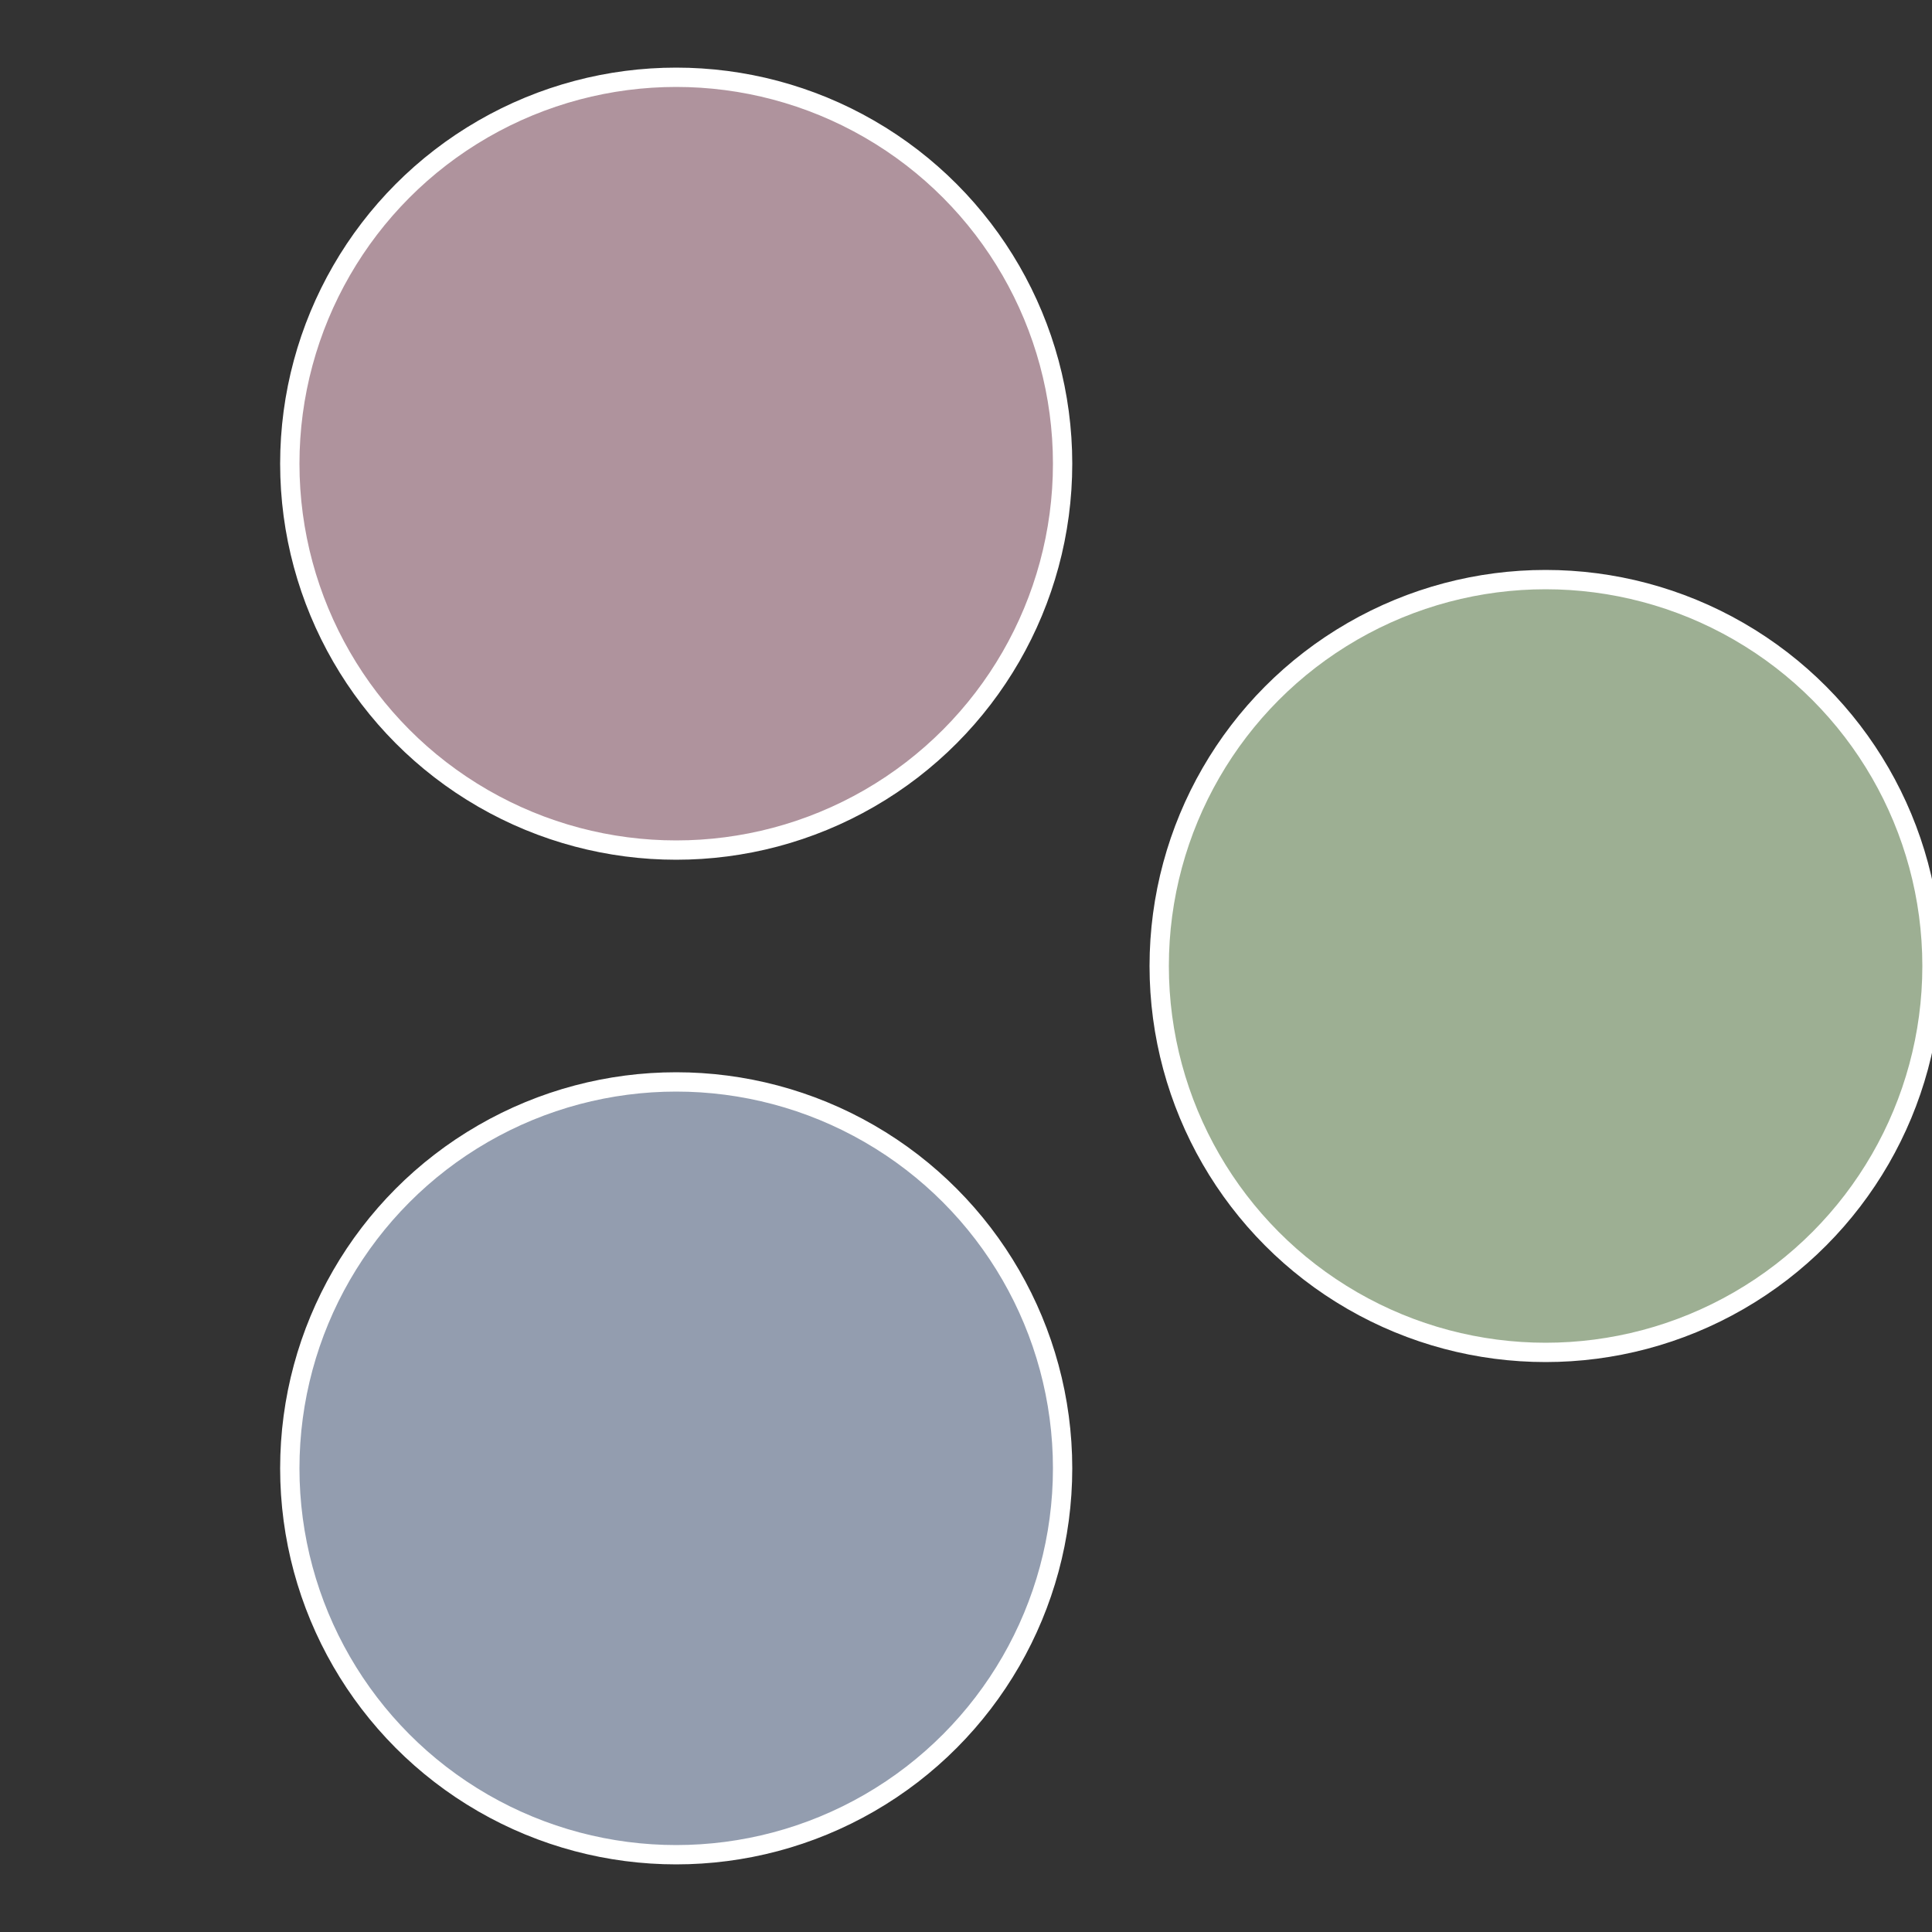
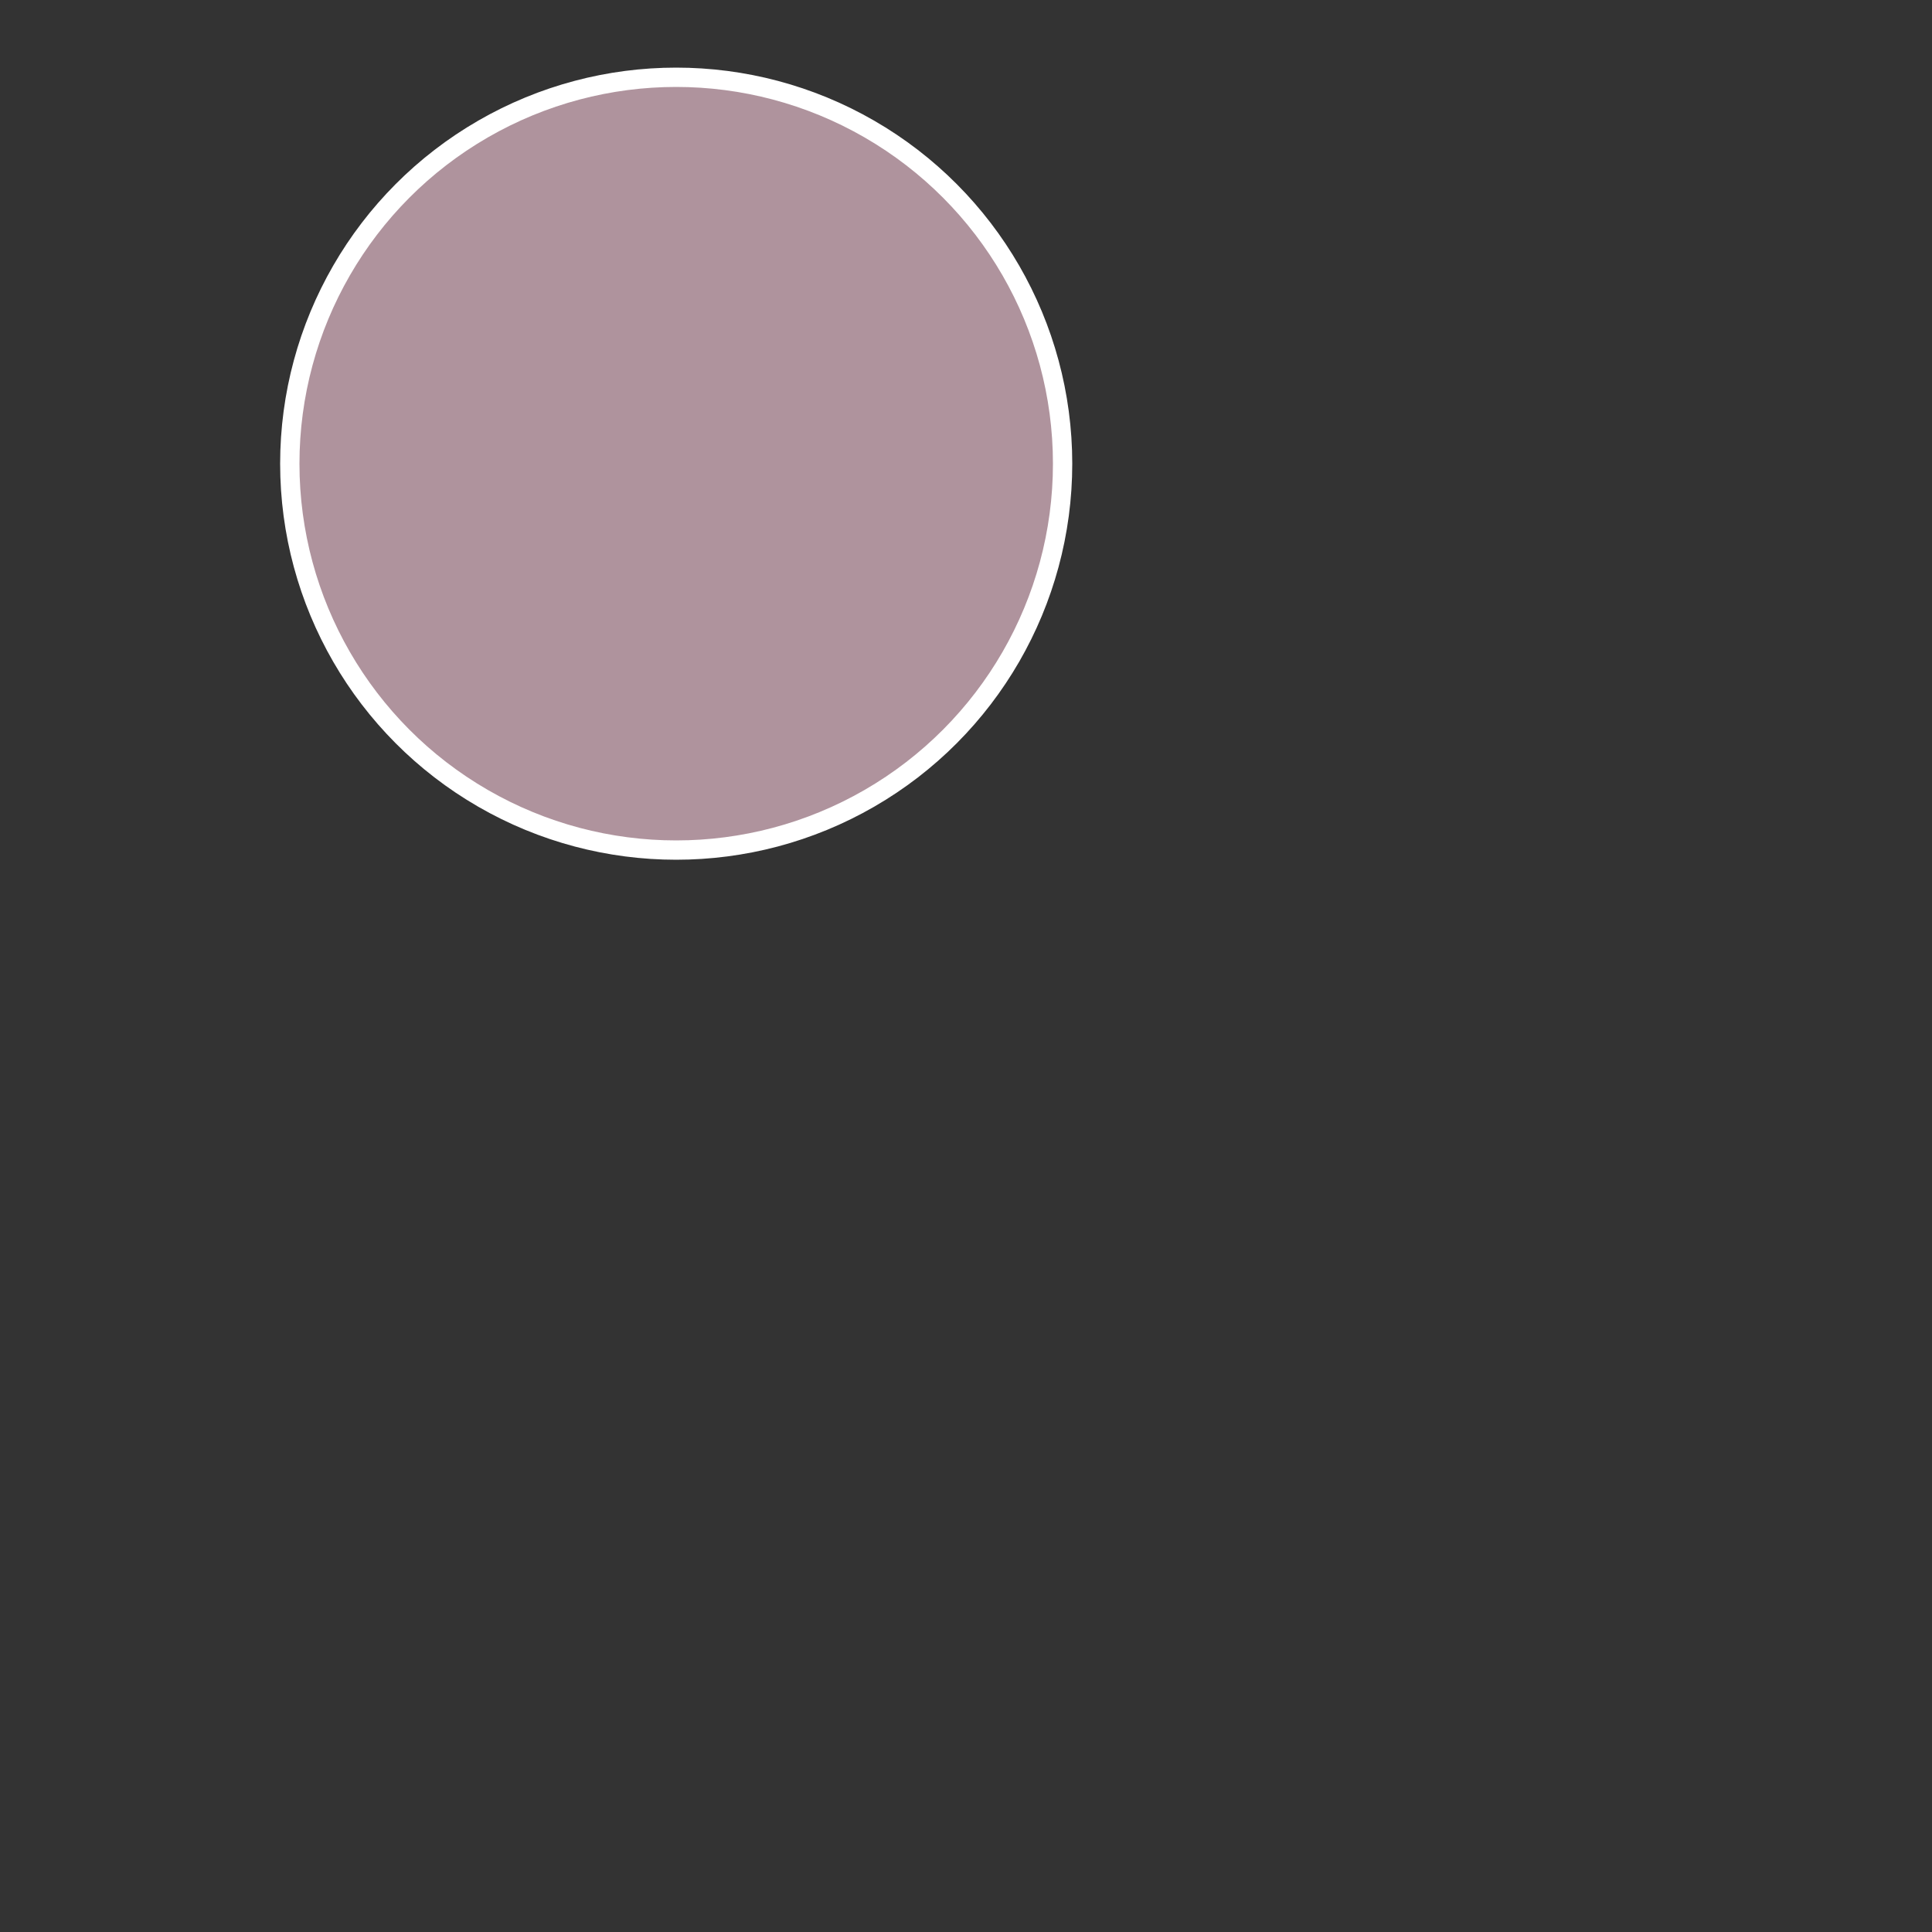
<svg xmlns="http://www.w3.org/2000/svg" width="500" height="500" viewBox="-1 -1 2 2">
  <rect x="-1" y="-1" width="2" height="2" fill="#333333" stroke="none" />
-   <circle cx="0.6" cy="0" r="0.4" fill="#9daf93" stroke="#fff" stroke-width="1%" />
-   <circle cx="-0.3" cy="0.52" r="0.4" fill="#939daf" stroke="#fff" stroke-width="1%" />
  <circle cx="-0.3" cy="-0.52" r="0.4" fill="#af939d" stroke="#fff" stroke-width="1%" />
</svg>